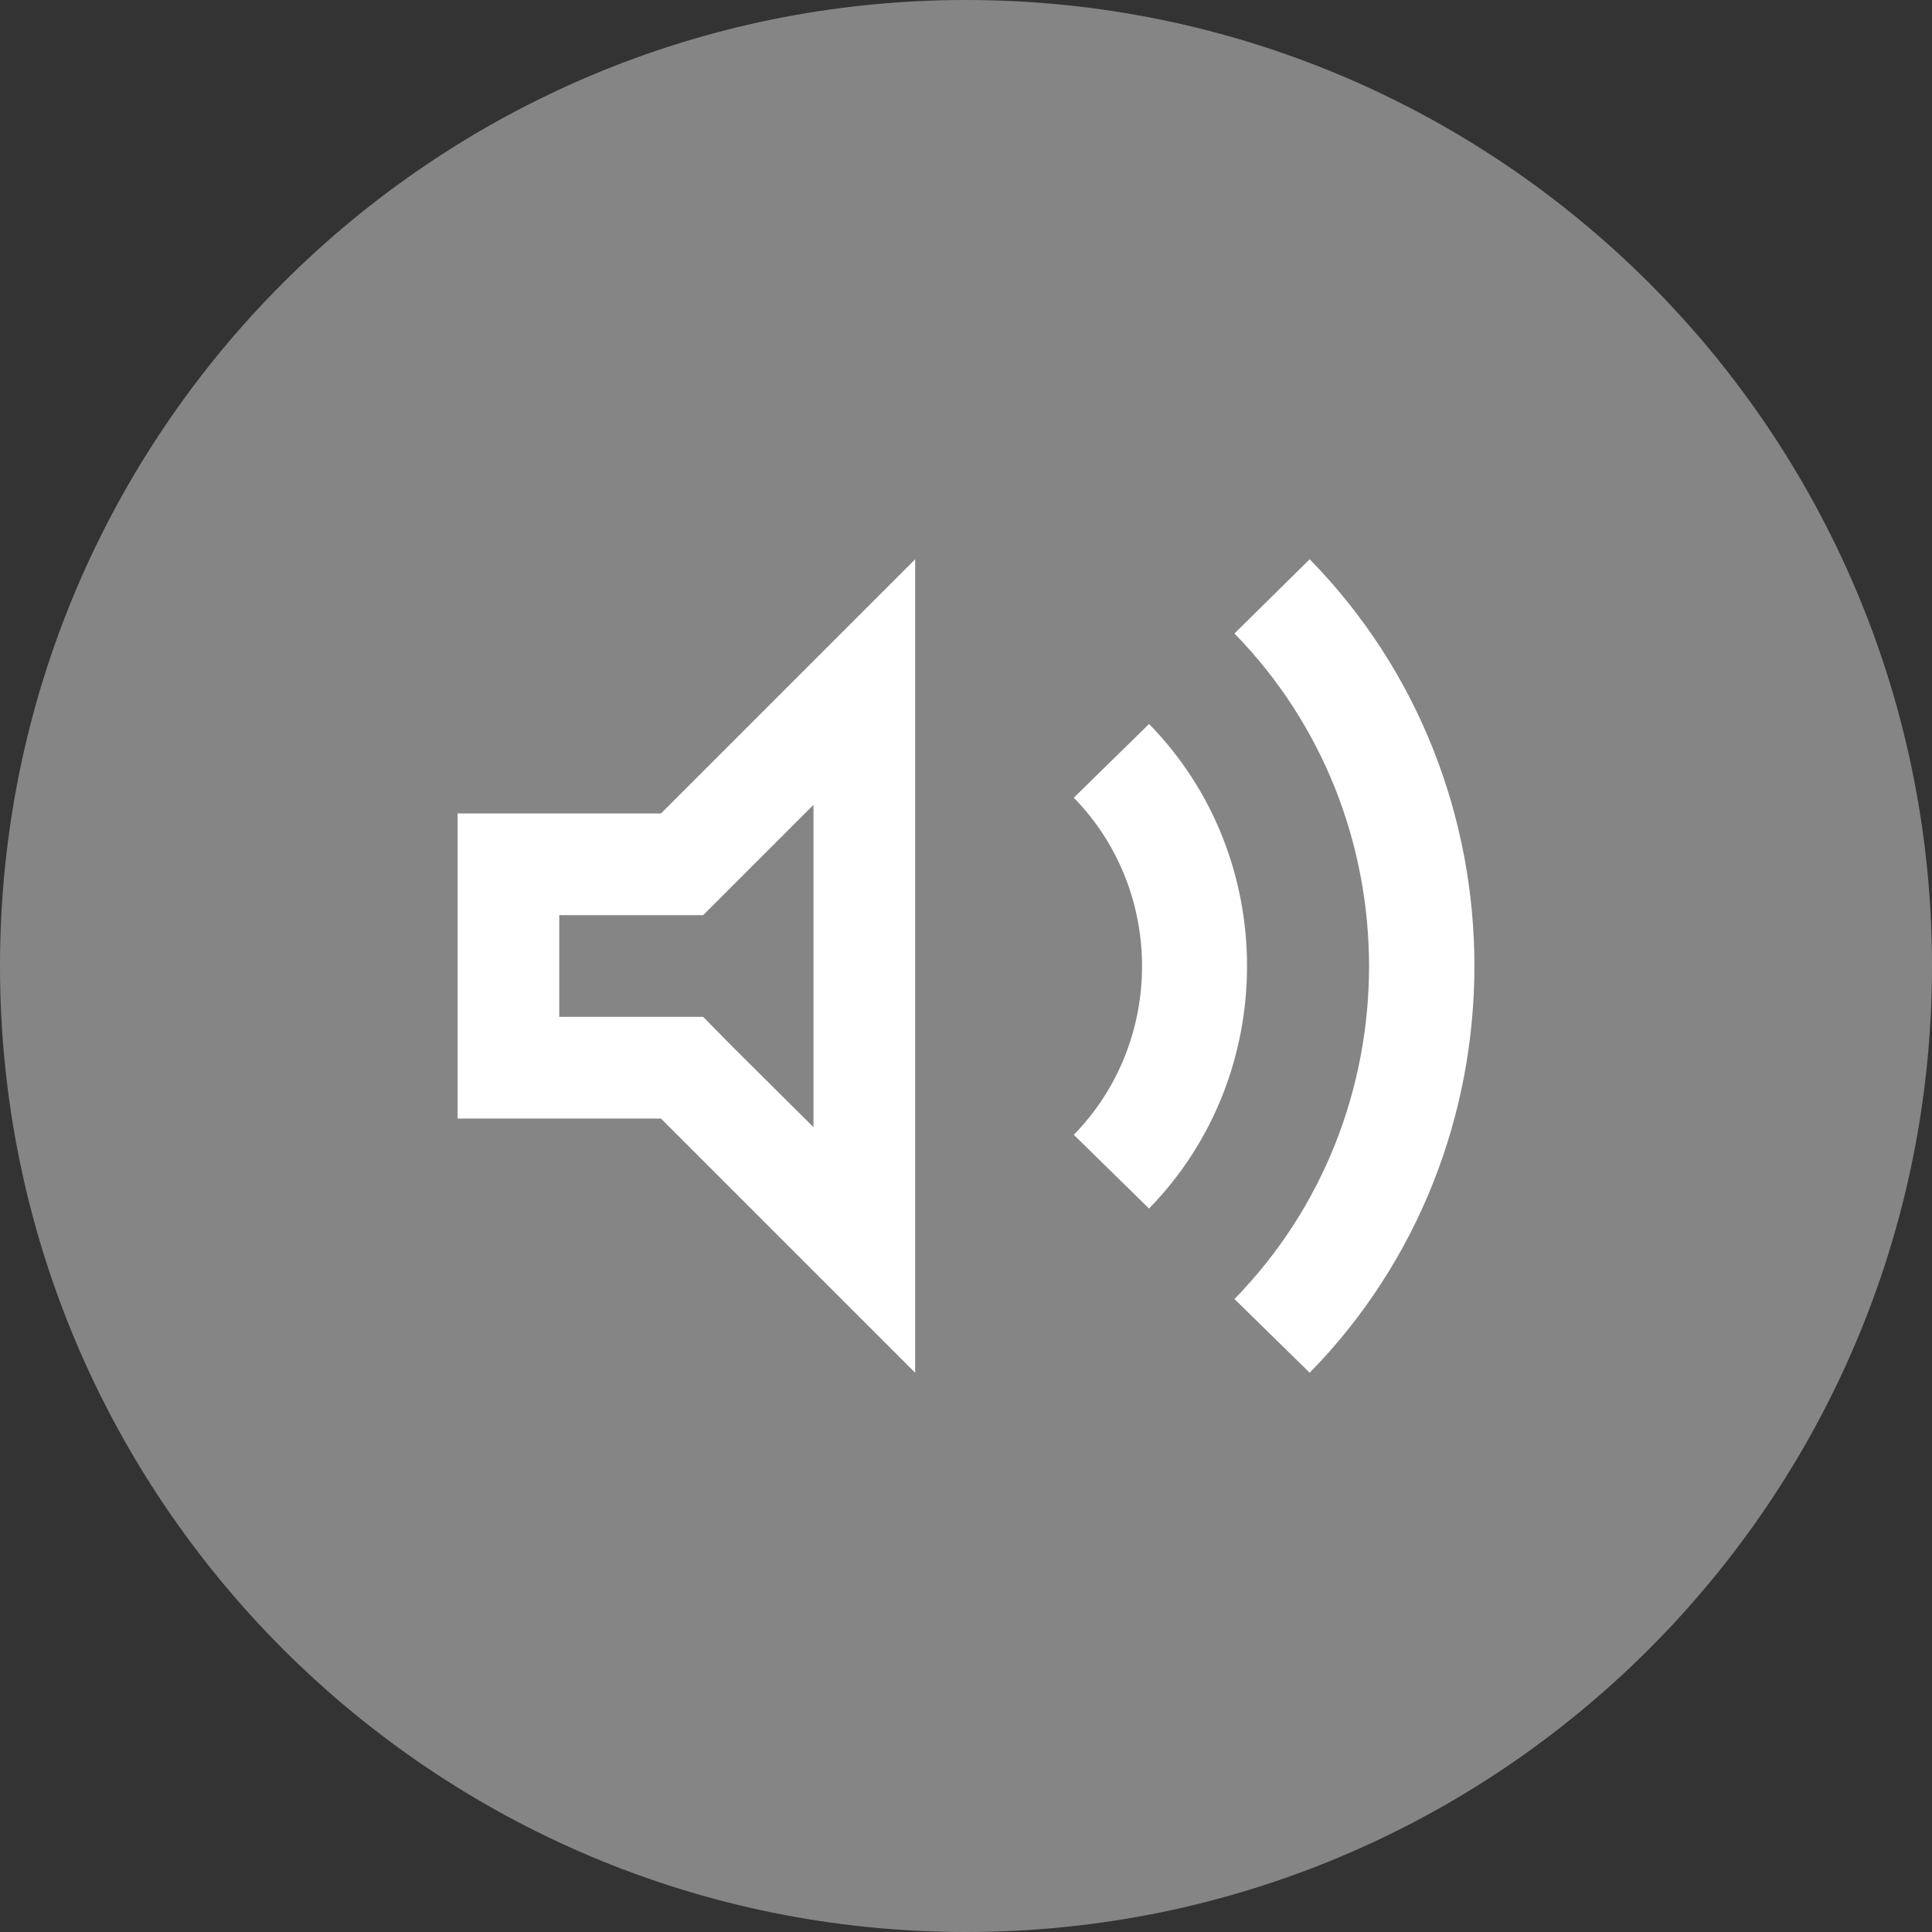
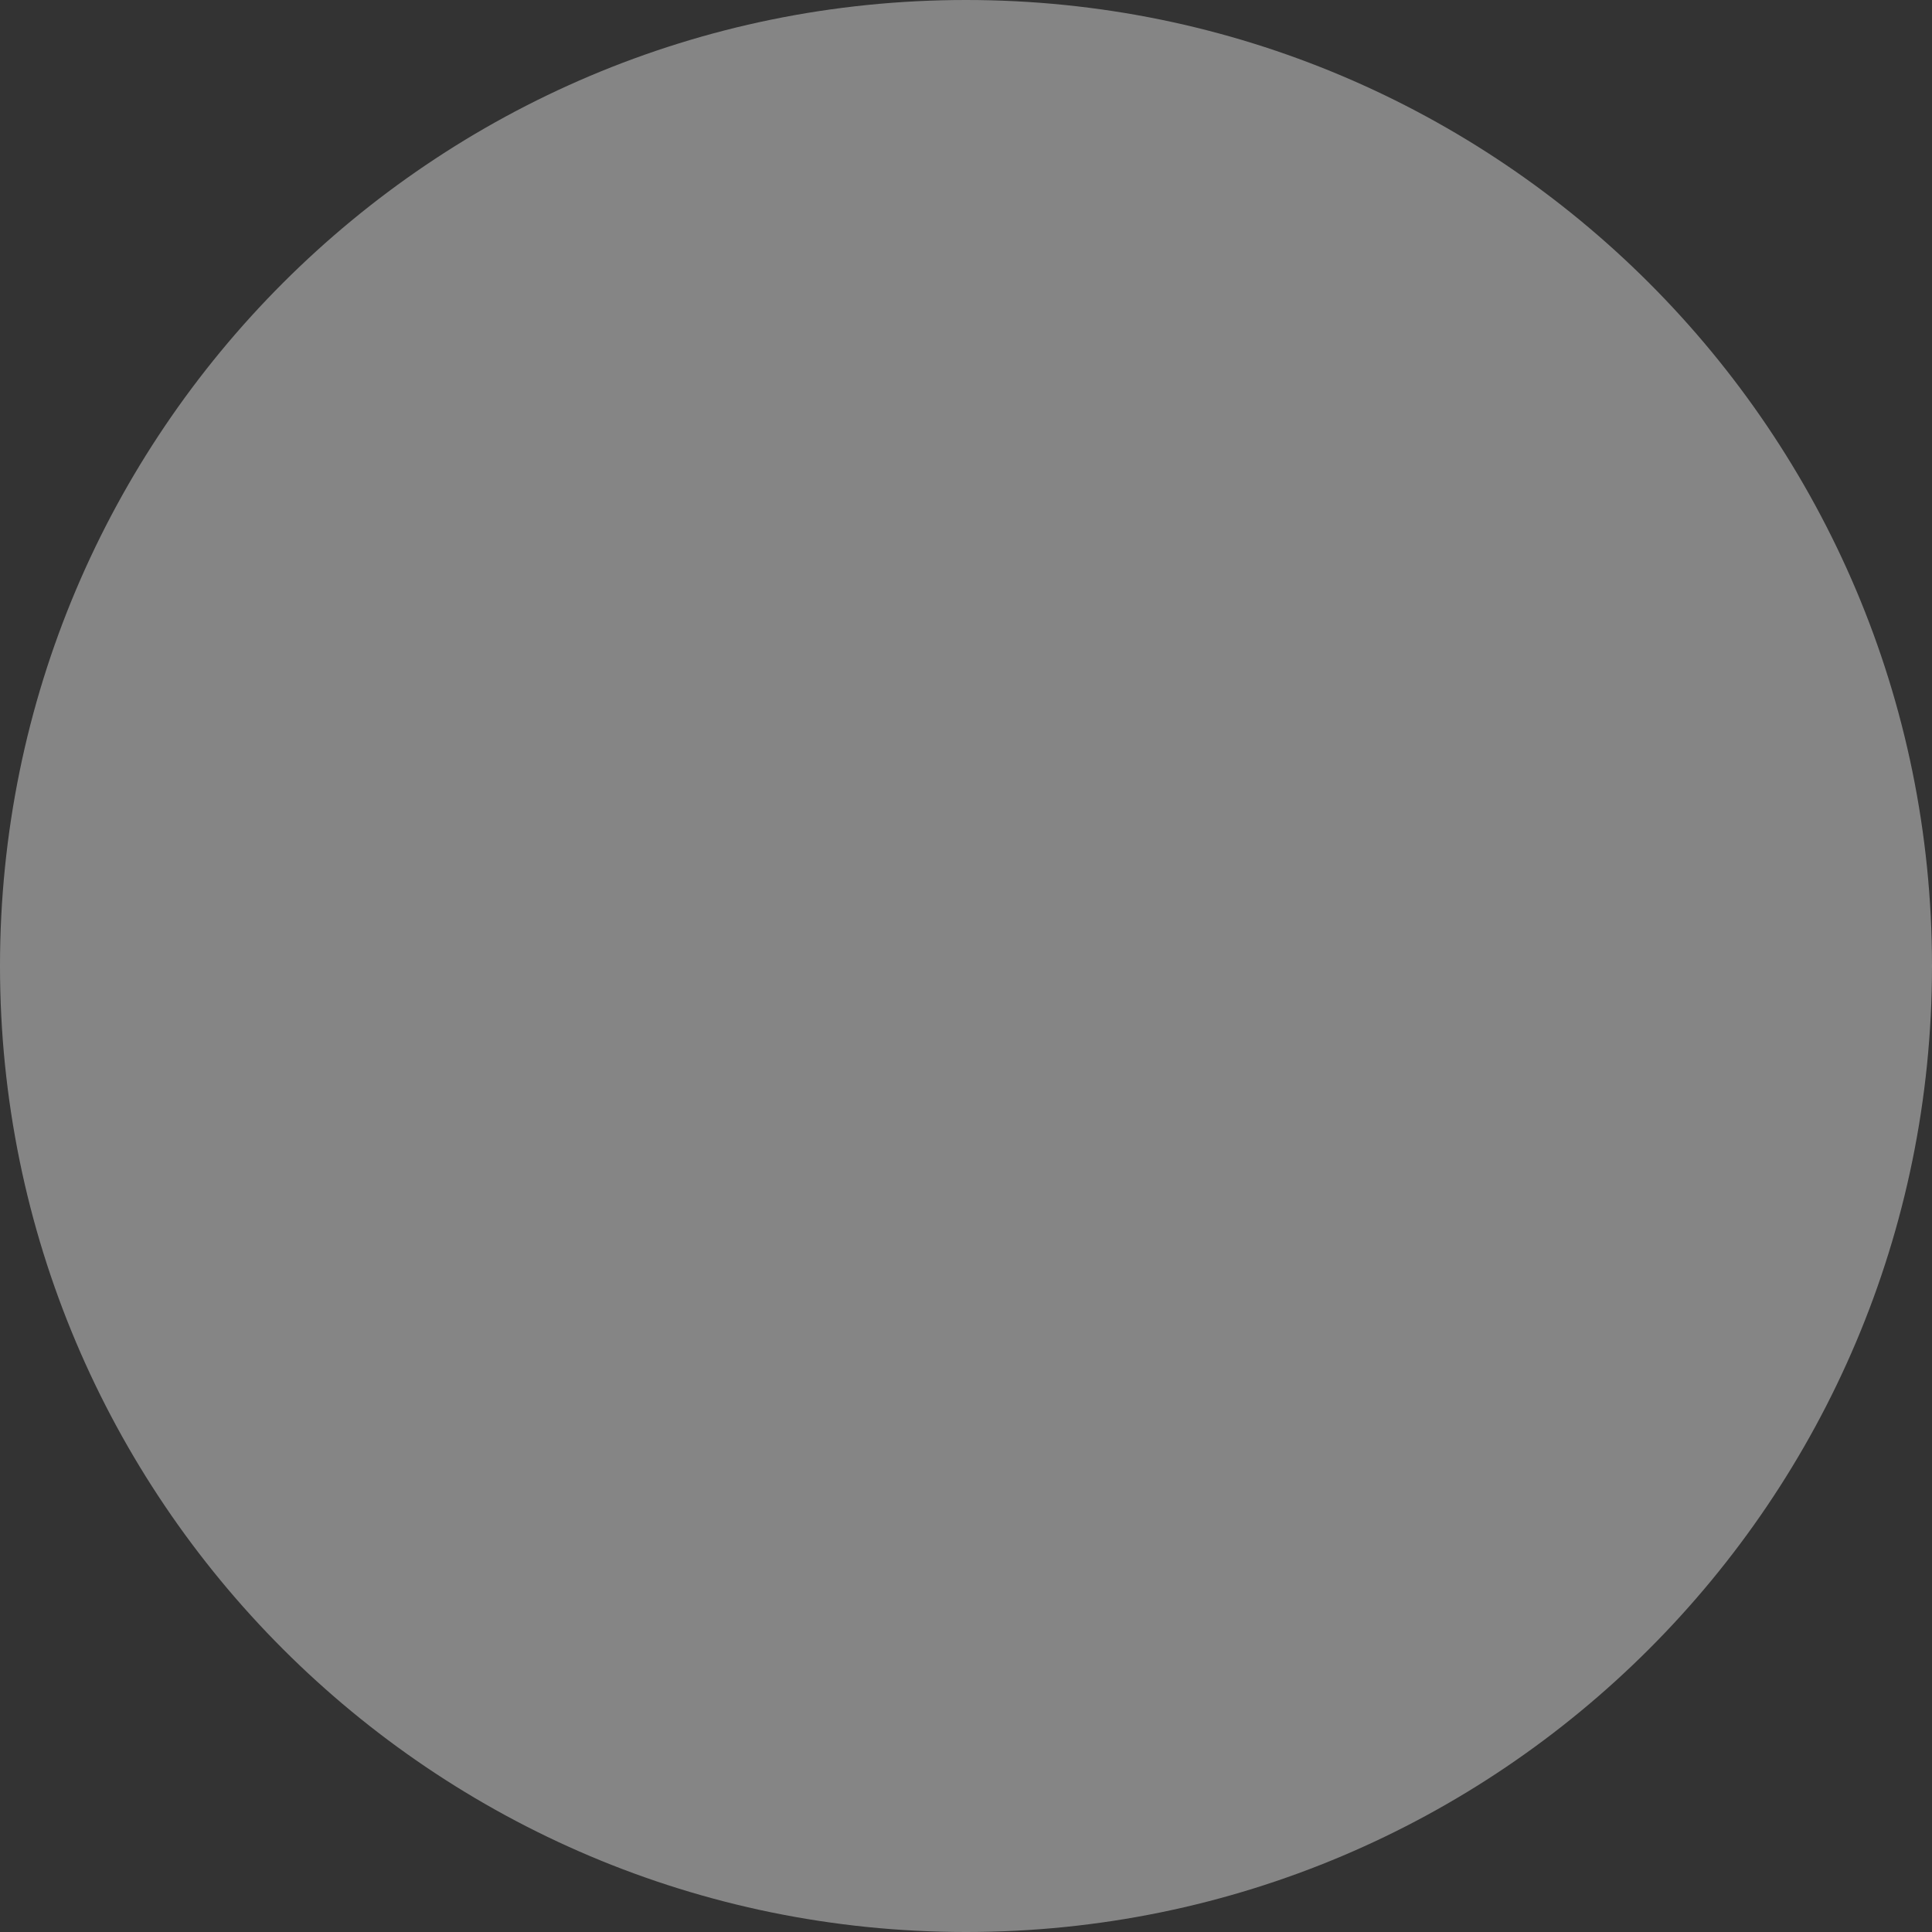
<svg xmlns="http://www.w3.org/2000/svg" width="38" height="38" viewBox="0 0 38 38" fill="none">
  <rect x="0" y="0" width="38" height="38" fill="#333333" stroke="none" />
  <path d="M38 19C38 29.493 29.493 38 19 38C8.507 38 0 29.493 0 19C0 8.507 8.507 0 19 0C29.493 0 38 8.507 38 19Z" fill="#D9D9D9" fill-opacity="0.5" />
-   <path fill-rule="evenodd" clip-rule="evenodd" d="M25.76 27L24.28 25.55C27.81 21.94 27.81 16.07 24.28 12.46L25.76 11C30.08 15.41 30.08 22.59 25.76 27ZM22.6 23.77L21.12 22.32C22.91 20.49 22.91 17.52 21.12 15.69L22.6 14.24C25.17 16.86 25.17 21.14 22.6 23.77ZM16 22.17V15.83L14.42 17.41L13.83 18H13H11V20H13H13.83L14.41 20.59L16 22.17ZM13 16L18 11V27L13 22H9V16H13Z" fill="white" />
</svg>